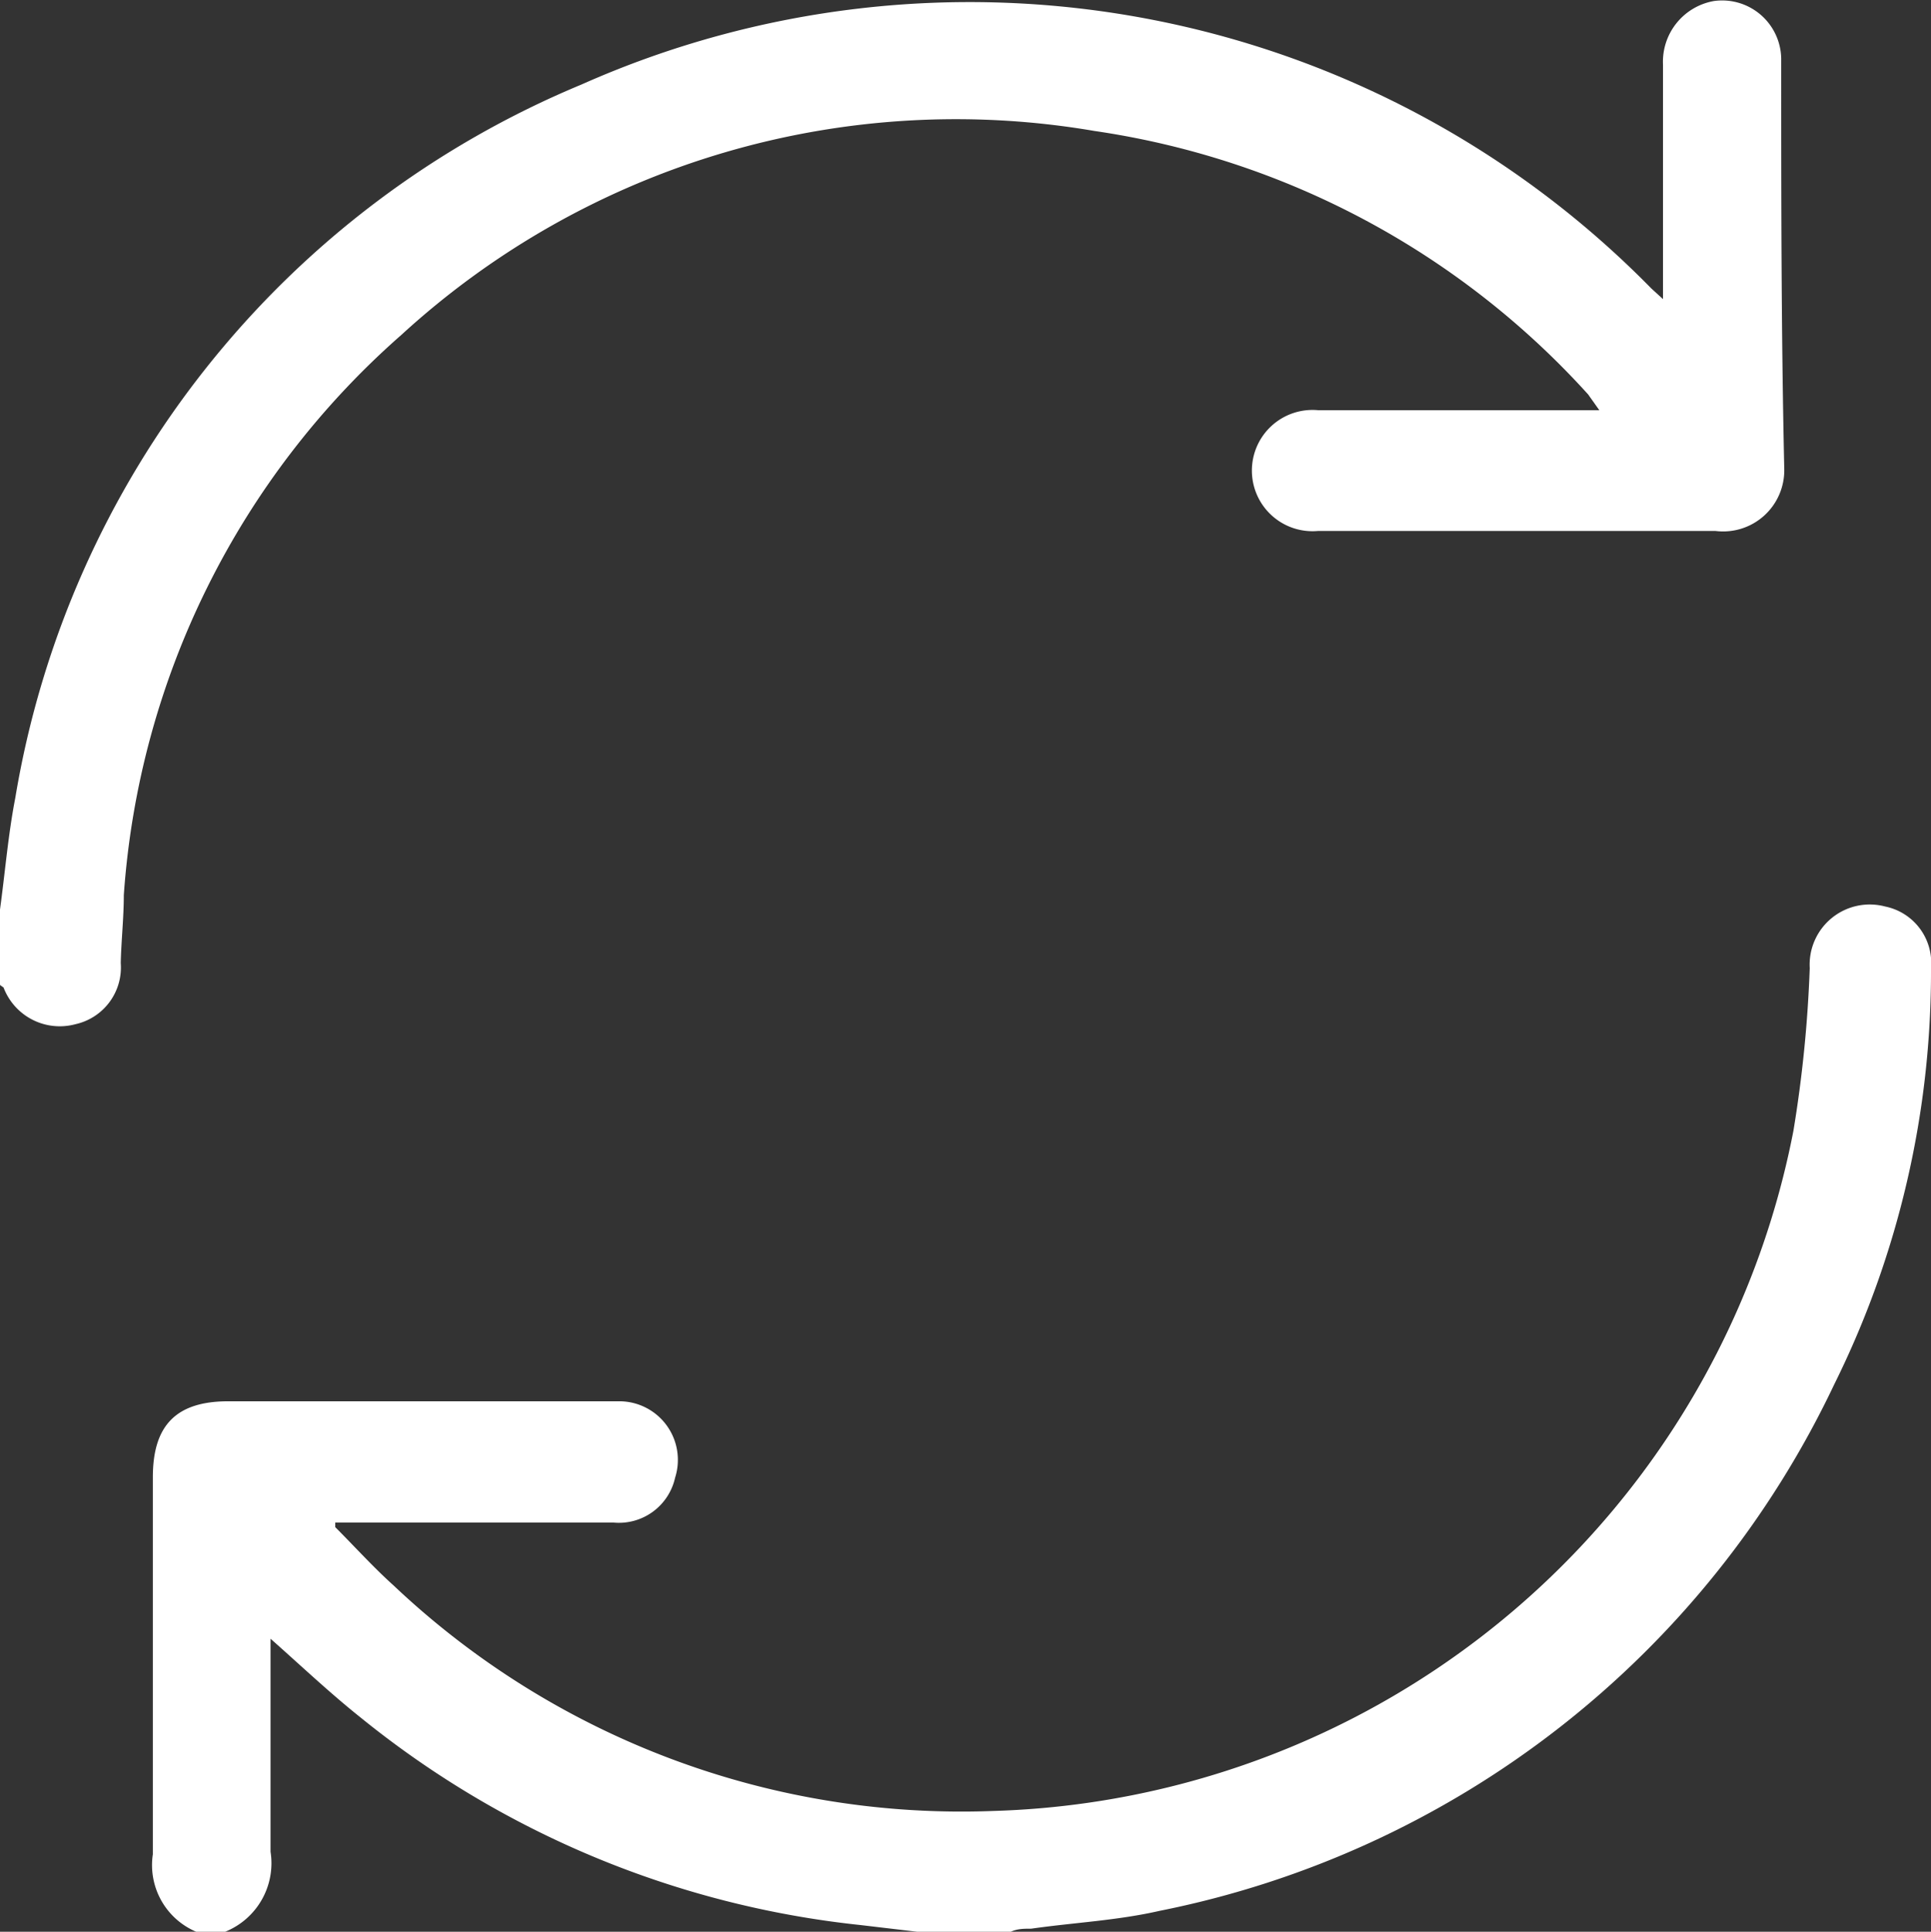
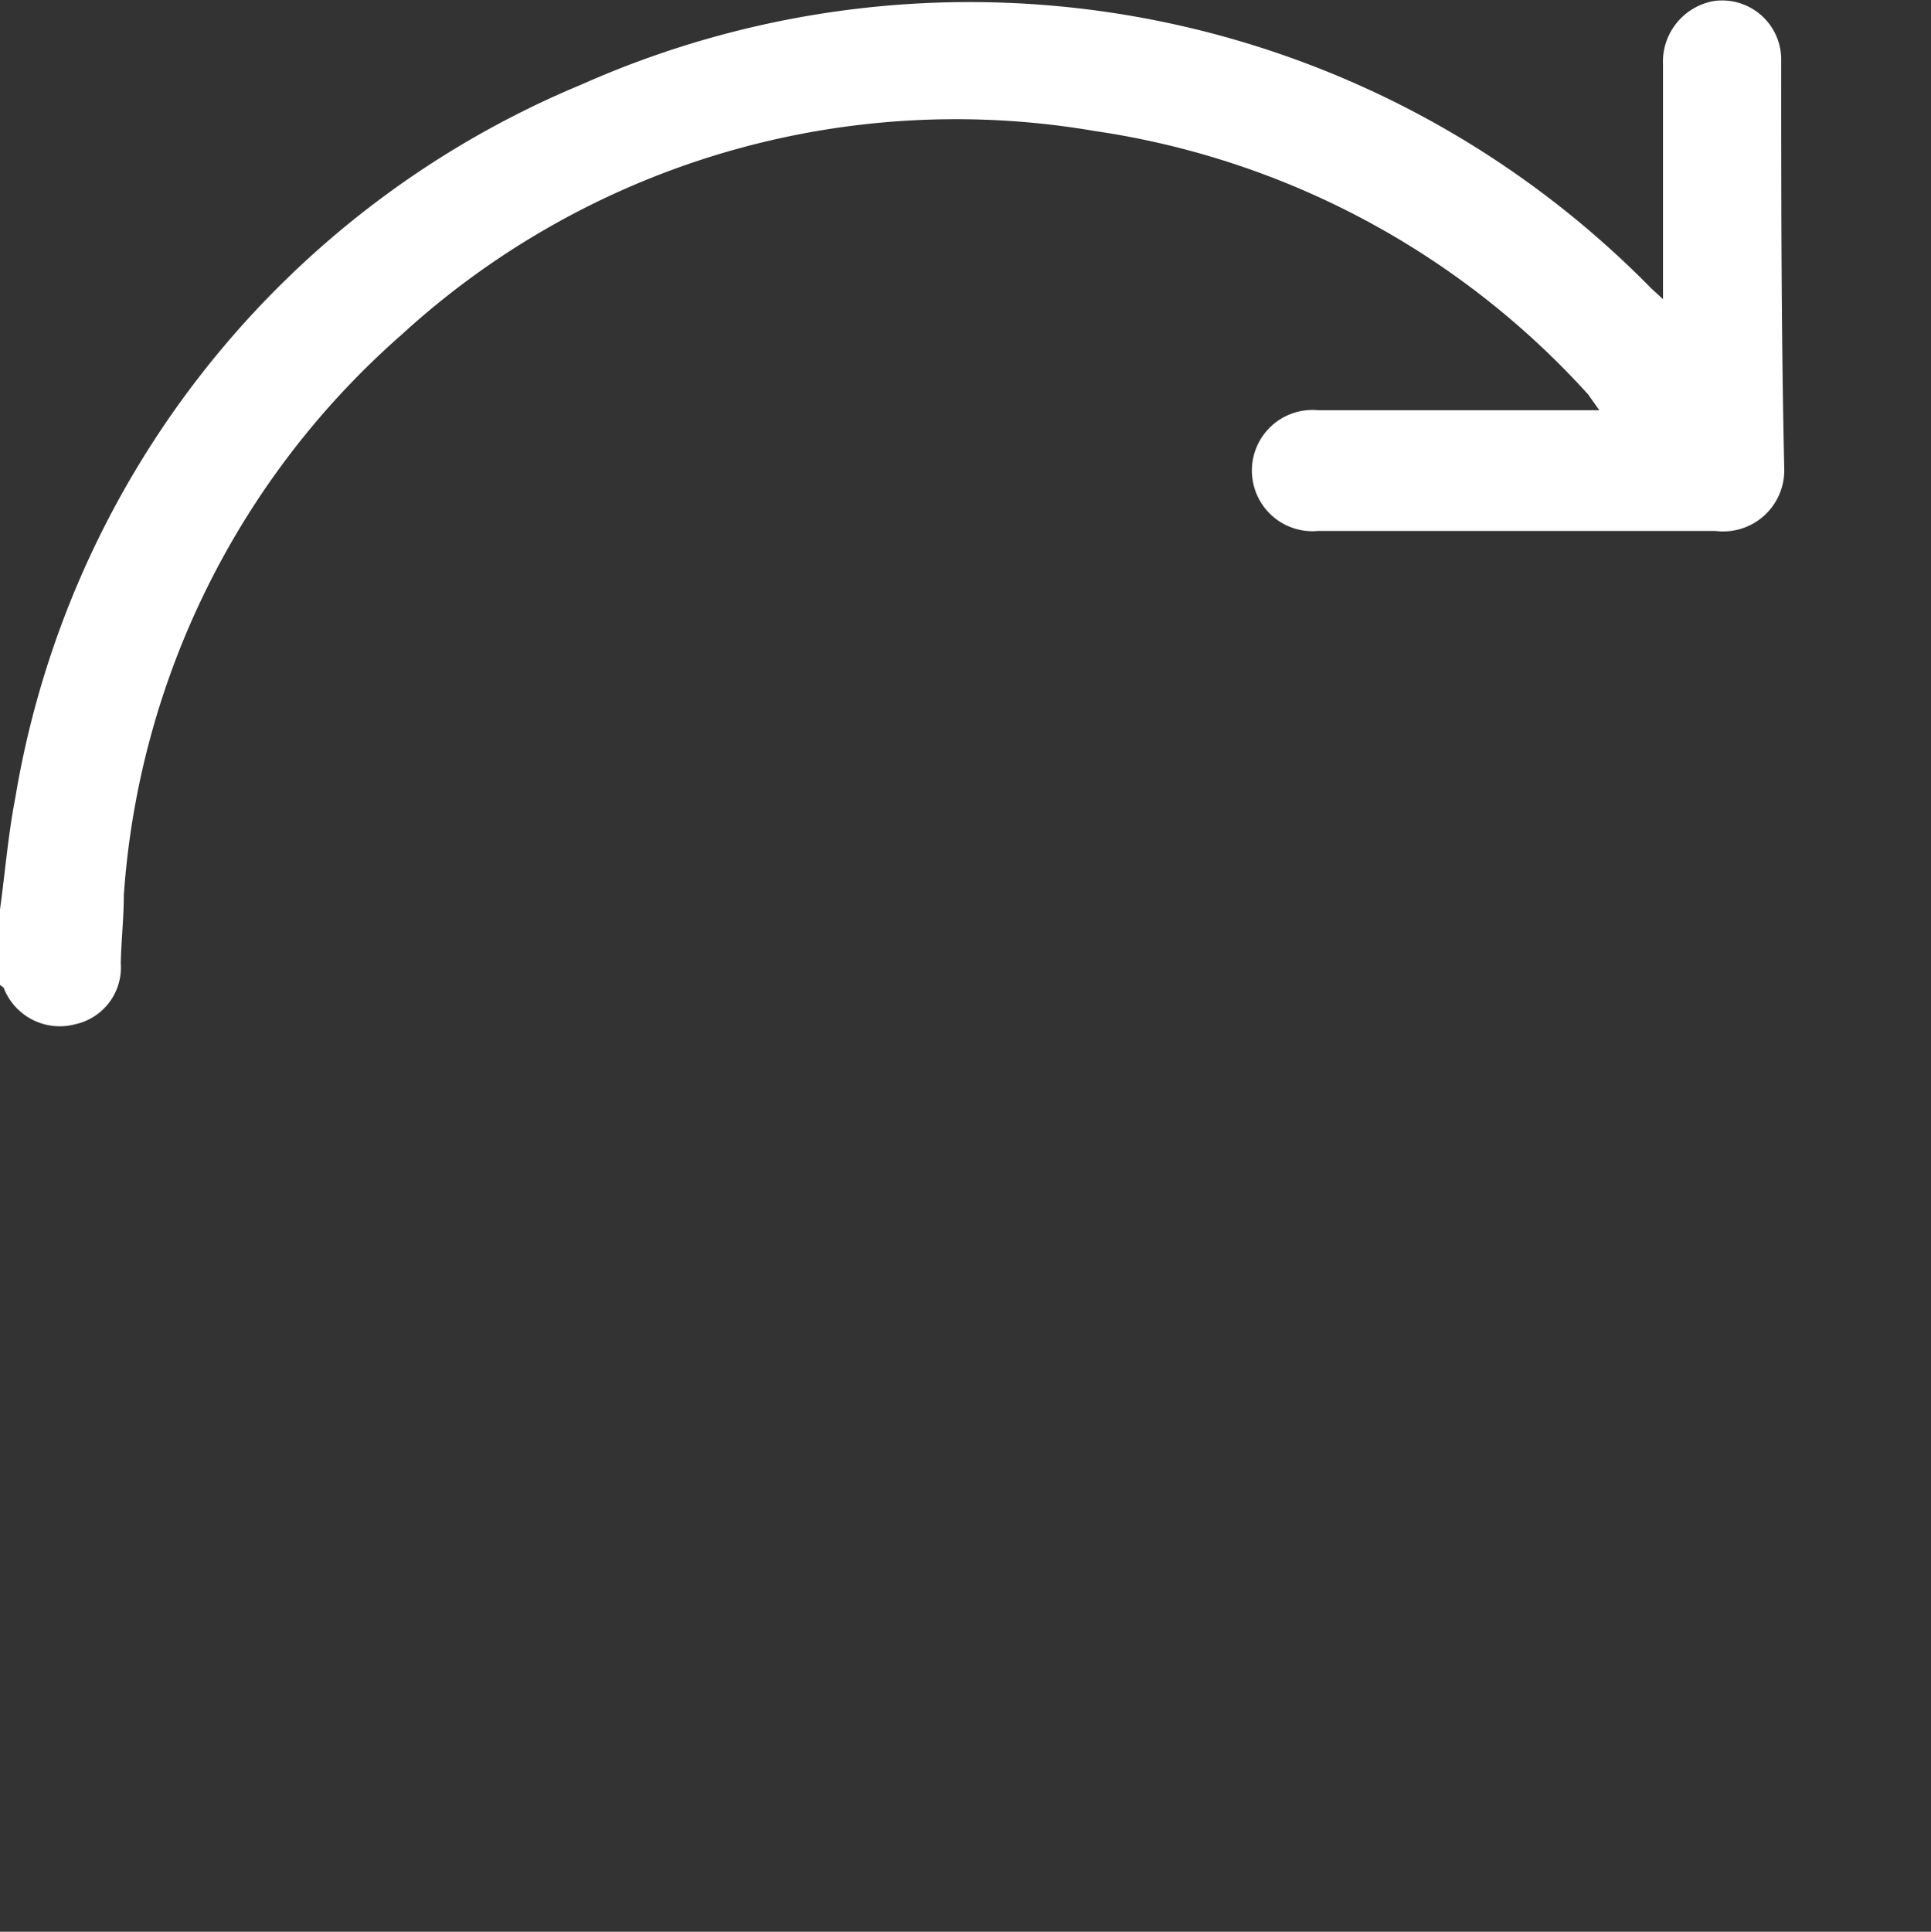
<svg xmlns="http://www.w3.org/2000/svg" viewBox="0 0 37.9 37.91">
  <rect x="0" y="0" width="37.9" height="37.91" fill="#333333" stroke="none" />
  <defs>
    <style>.cls-1{fill:#fff;}</style>
  </defs>
  <title>Catalog Updation</title>
  <g id="Layer_2" data-name="Layer 2">
    <g id="Layer_1-2" data-name="Layer 1">
-       <path class="cls-1" d="M3.85,37.91A1.42,1.42,0,0,1,3,36.39c0-2.47,0-4.94,0-7.4,0-1,.44-1.49,1.48-1.49l7.66,0A1.15,1.15,0,0,1,13.25,29a1.13,1.13,0,0,1-1.21.88H6.58l0,.09c.38.38.74.78,1.14,1.14a16.22,16.22,0,0,0,11.77,4.43A16.49,16.49,0,0,0,35.2,22.19,25,25,0,0,0,35.52,19,1.18,1.18,0,0,1,37,17.79,1.13,1.13,0,0,1,37.9,19,18.21,18.21,0,0,1,36,27.17,18.7,18.7,0,0,1,22.76,37.5c-.83.19-1.68.23-2.52.35-.14,0-.27,0-.4.06H18l-1.1-.13A18.7,18.7,0,0,1,7.07,33.7c-.59-.47-1.15-1-1.76-1.54v.44c0,1.25,0,2.5,0,3.74a1.45,1.45,0,0,1-.89,1.57Z" />
      <path class="cls-1" d="M0,17.85c.1-.73.16-1.47.3-2.19a18.43,18.43,0,0,1,11.11-14,18.74,18.74,0,0,1,21,4l.23.21V5.34c0-1.35,0-2.71,0-4.07a1.21,1.21,0,0,1,1-1.25,1.16,1.16,0,0,1,1.32,1.13c0,2.69,0,5.37.06,8.06a1.2,1.2,0,0,1-1.35,1.21c-1.77,0-3.55,0-5.32,0H25.87a1.19,1.19,0,1,1,0-2.37h5.52l-.22-.31a16.22,16.22,0,0,0-9.69-5.17,16.11,16.11,0,0,0-13.6,4,16.11,16.11,0,0,0-5.45,11c0,.44-.05.89-.06,1.33a1.14,1.14,0,0,1-.89,1.2,1.18,1.18,0,0,1-1.41-.72L0,19.33Z" />
    </g>
  </g>
</svg>